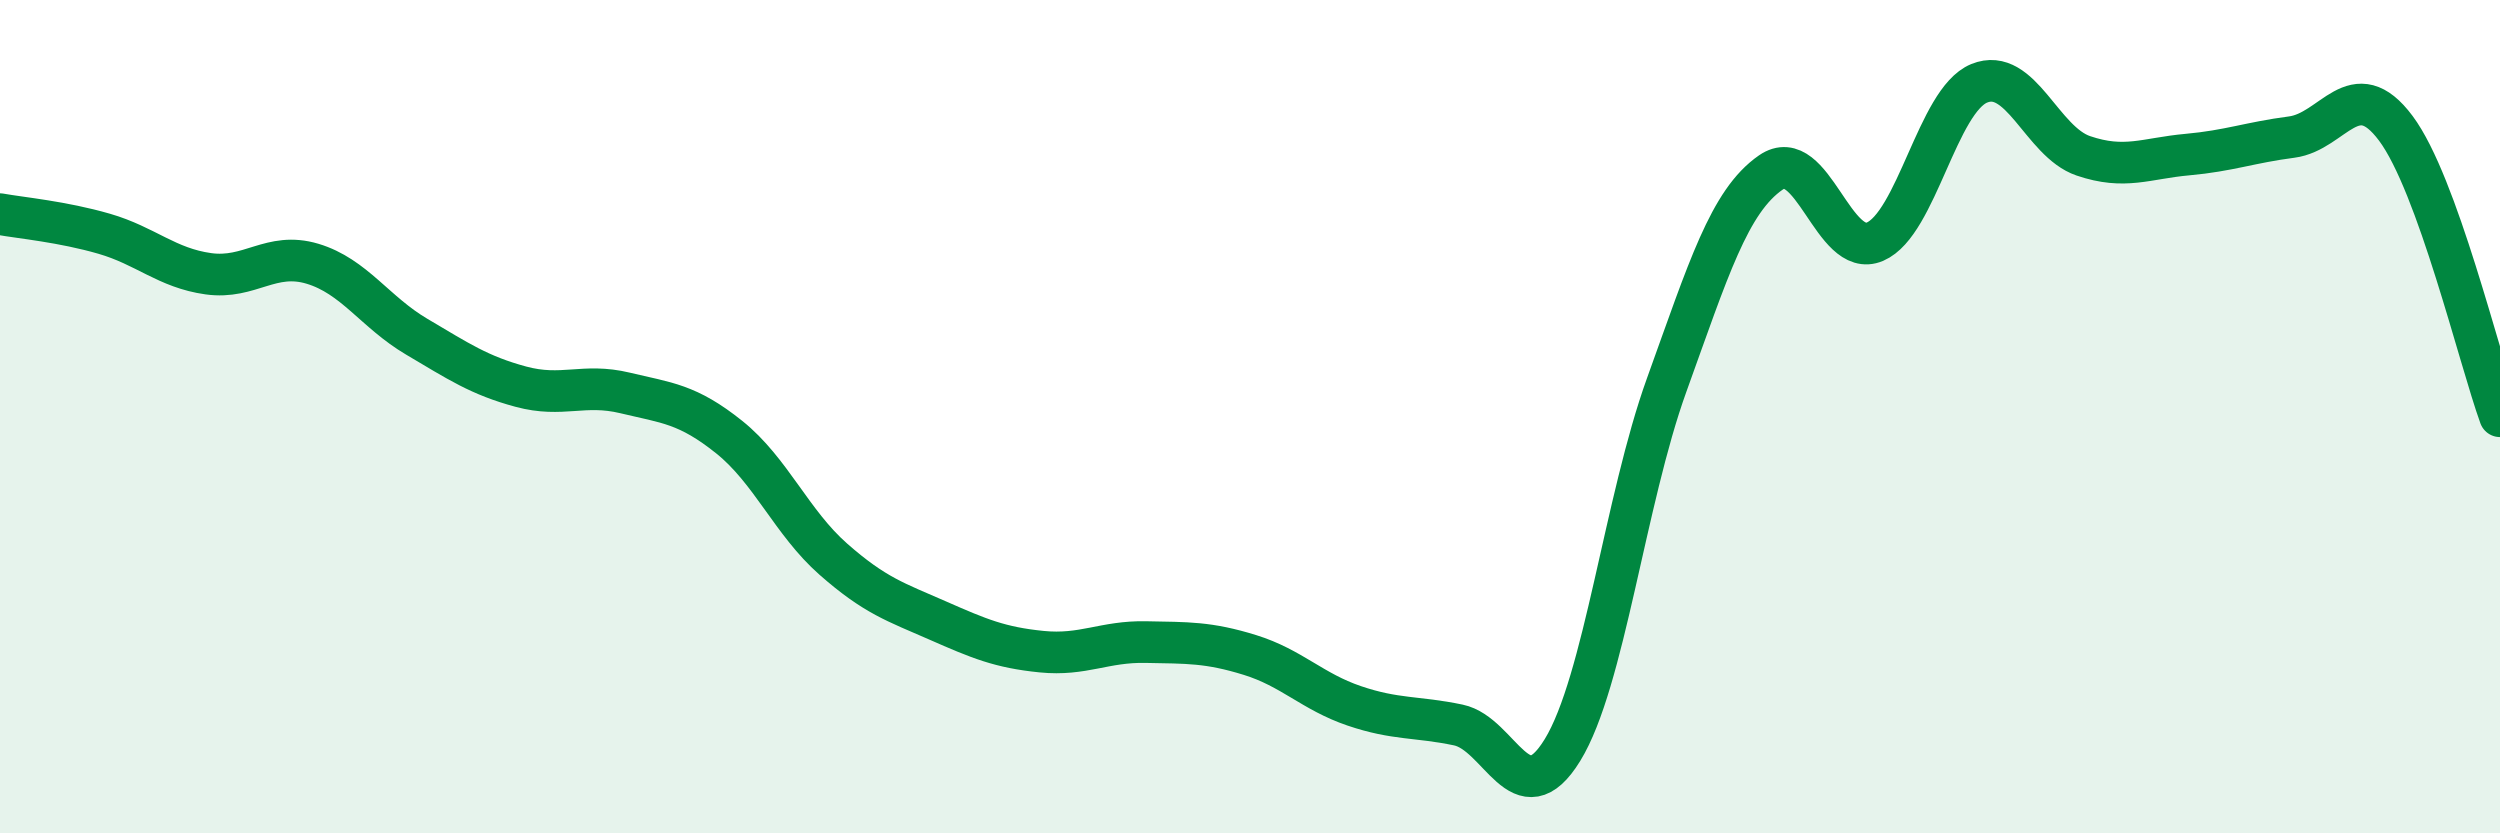
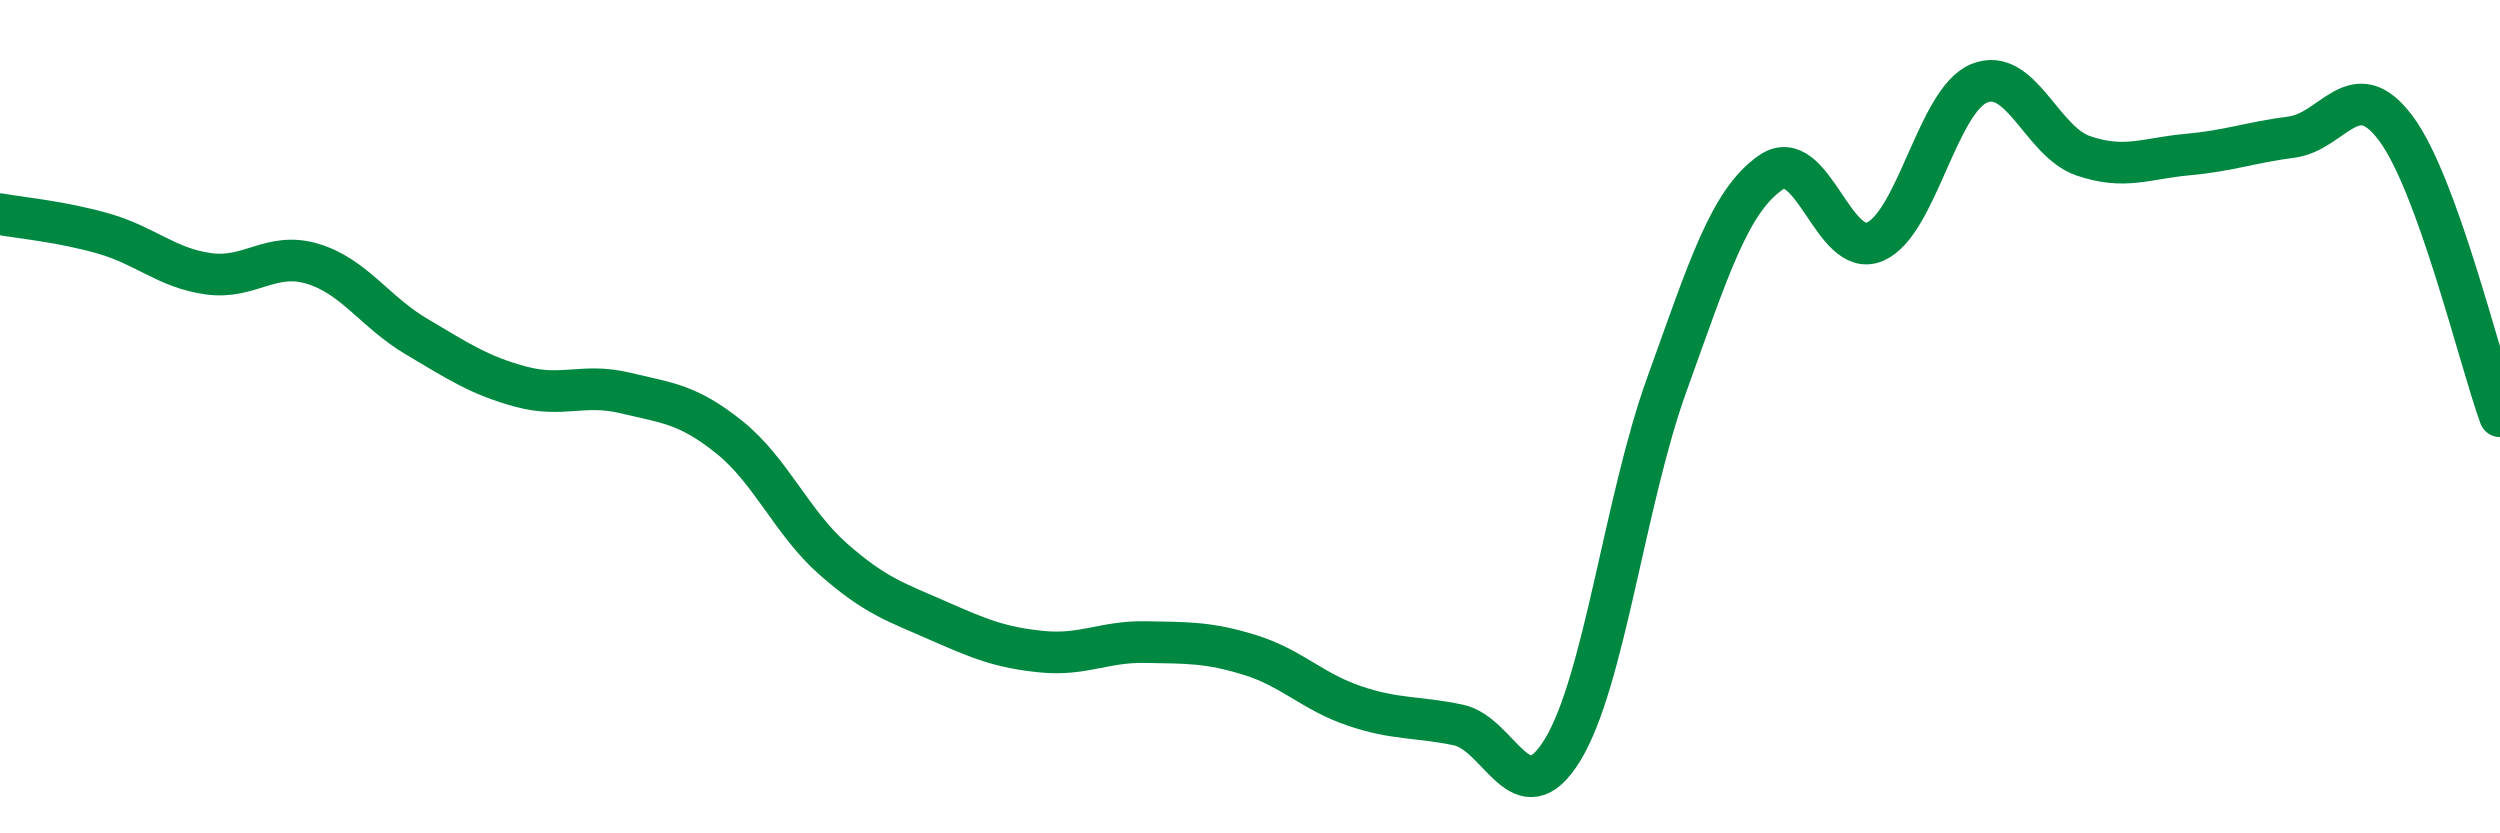
<svg xmlns="http://www.w3.org/2000/svg" width="60" height="20" viewBox="0 0 60 20">
-   <path d="M 0,5.14 C 0.5,5.23 1.5,5.32 2.5,5.61 C 3.5,5.9 4,6.43 5,6.57 C 6,6.71 6.5,6.03 7.5,6.33 C 8.5,6.63 9,7.49 10,8.08 C 11,8.67 11.5,9.01 12.5,9.28 C 13.5,9.55 14,9.19 15,9.43 C 16,9.67 16.5,9.69 17.5,10.49 C 18.5,11.29 19,12.54 20,13.42 C 21,14.3 21.5,14.45 22.5,14.89 C 23.5,15.33 24,15.54 25,15.64 C 26,15.74 26.5,15.39 27.5,15.41 C 28.5,15.43 29,15.41 30,15.72 C 31,16.03 31.5,16.6 32.5,16.94 C 33.5,17.28 34,17.19 35,17.4 C 36,17.61 36.5,19.63 37.5,18 C 38.5,16.37 39,12.01 40,9.24 C 41,6.47 41.5,4.83 42.5,4.14 C 43.5,3.45 44,6.23 45,5.8 C 46,5.37 46.5,2.41 47.5,2 C 48.5,1.59 49,3.4 50,3.74 C 51,4.08 51.5,3.8 52.5,3.71 C 53.5,3.62 54,3.42 55,3.29 C 56,3.16 56.5,1.74 57.5,3.08 C 58.5,4.42 59.5,8.61 60,9.99L60 20L0 20Z" fill="#008740" opacity="0.1" stroke-linecap="round" stroke-linejoin="round" />
  <path d="M 0,5.14 C 0.5,5.23 1.5,5.32 2.5,5.61 C 3.5,5.9 4,6.43 5,6.57 C 6,6.71 6.5,6.03 7.5,6.33 C 8.5,6.63 9,7.49 10,8.08 C 11,8.67 11.5,9.01 12.5,9.28 C 13.5,9.55 14,9.19 15,9.43 C 16,9.67 16.5,9.69 17.5,10.49 C 18.5,11.29 19,12.54 20,13.42 C 21,14.3 21.5,14.45 22.5,14.89 C 23.5,15.33 24,15.54 25,15.64 C 26,15.74 26.5,15.39 27.5,15.41 C 28.5,15.43 29,15.41 30,15.72 C 31,16.03 31.5,16.6 32.5,16.94 C 33.5,17.28 34,17.19 35,17.4 C 36,17.61 36.5,19.63 37.5,18 C 38.5,16.37 39,12.01 40,9.24 C 41,6.47 41.5,4.83 42.5,4.14 C 43.5,3.45 44,6.23 45,5.8 C 46,5.37 46.5,2.41 47.5,2 C 48.5,1.59 49,3.4 50,3.74 C 51,4.08 51.5,3.8 52.5,3.71 C 53.5,3.62 54,3.42 55,3.29 C 56,3.16 56.5,1.74 57.5,3.08 C 58.5,4.42 59.5,8.61 60,9.99" stroke="#008740" stroke-width="1" fill="none" stroke-linecap="round" stroke-linejoin="round" />
</svg>